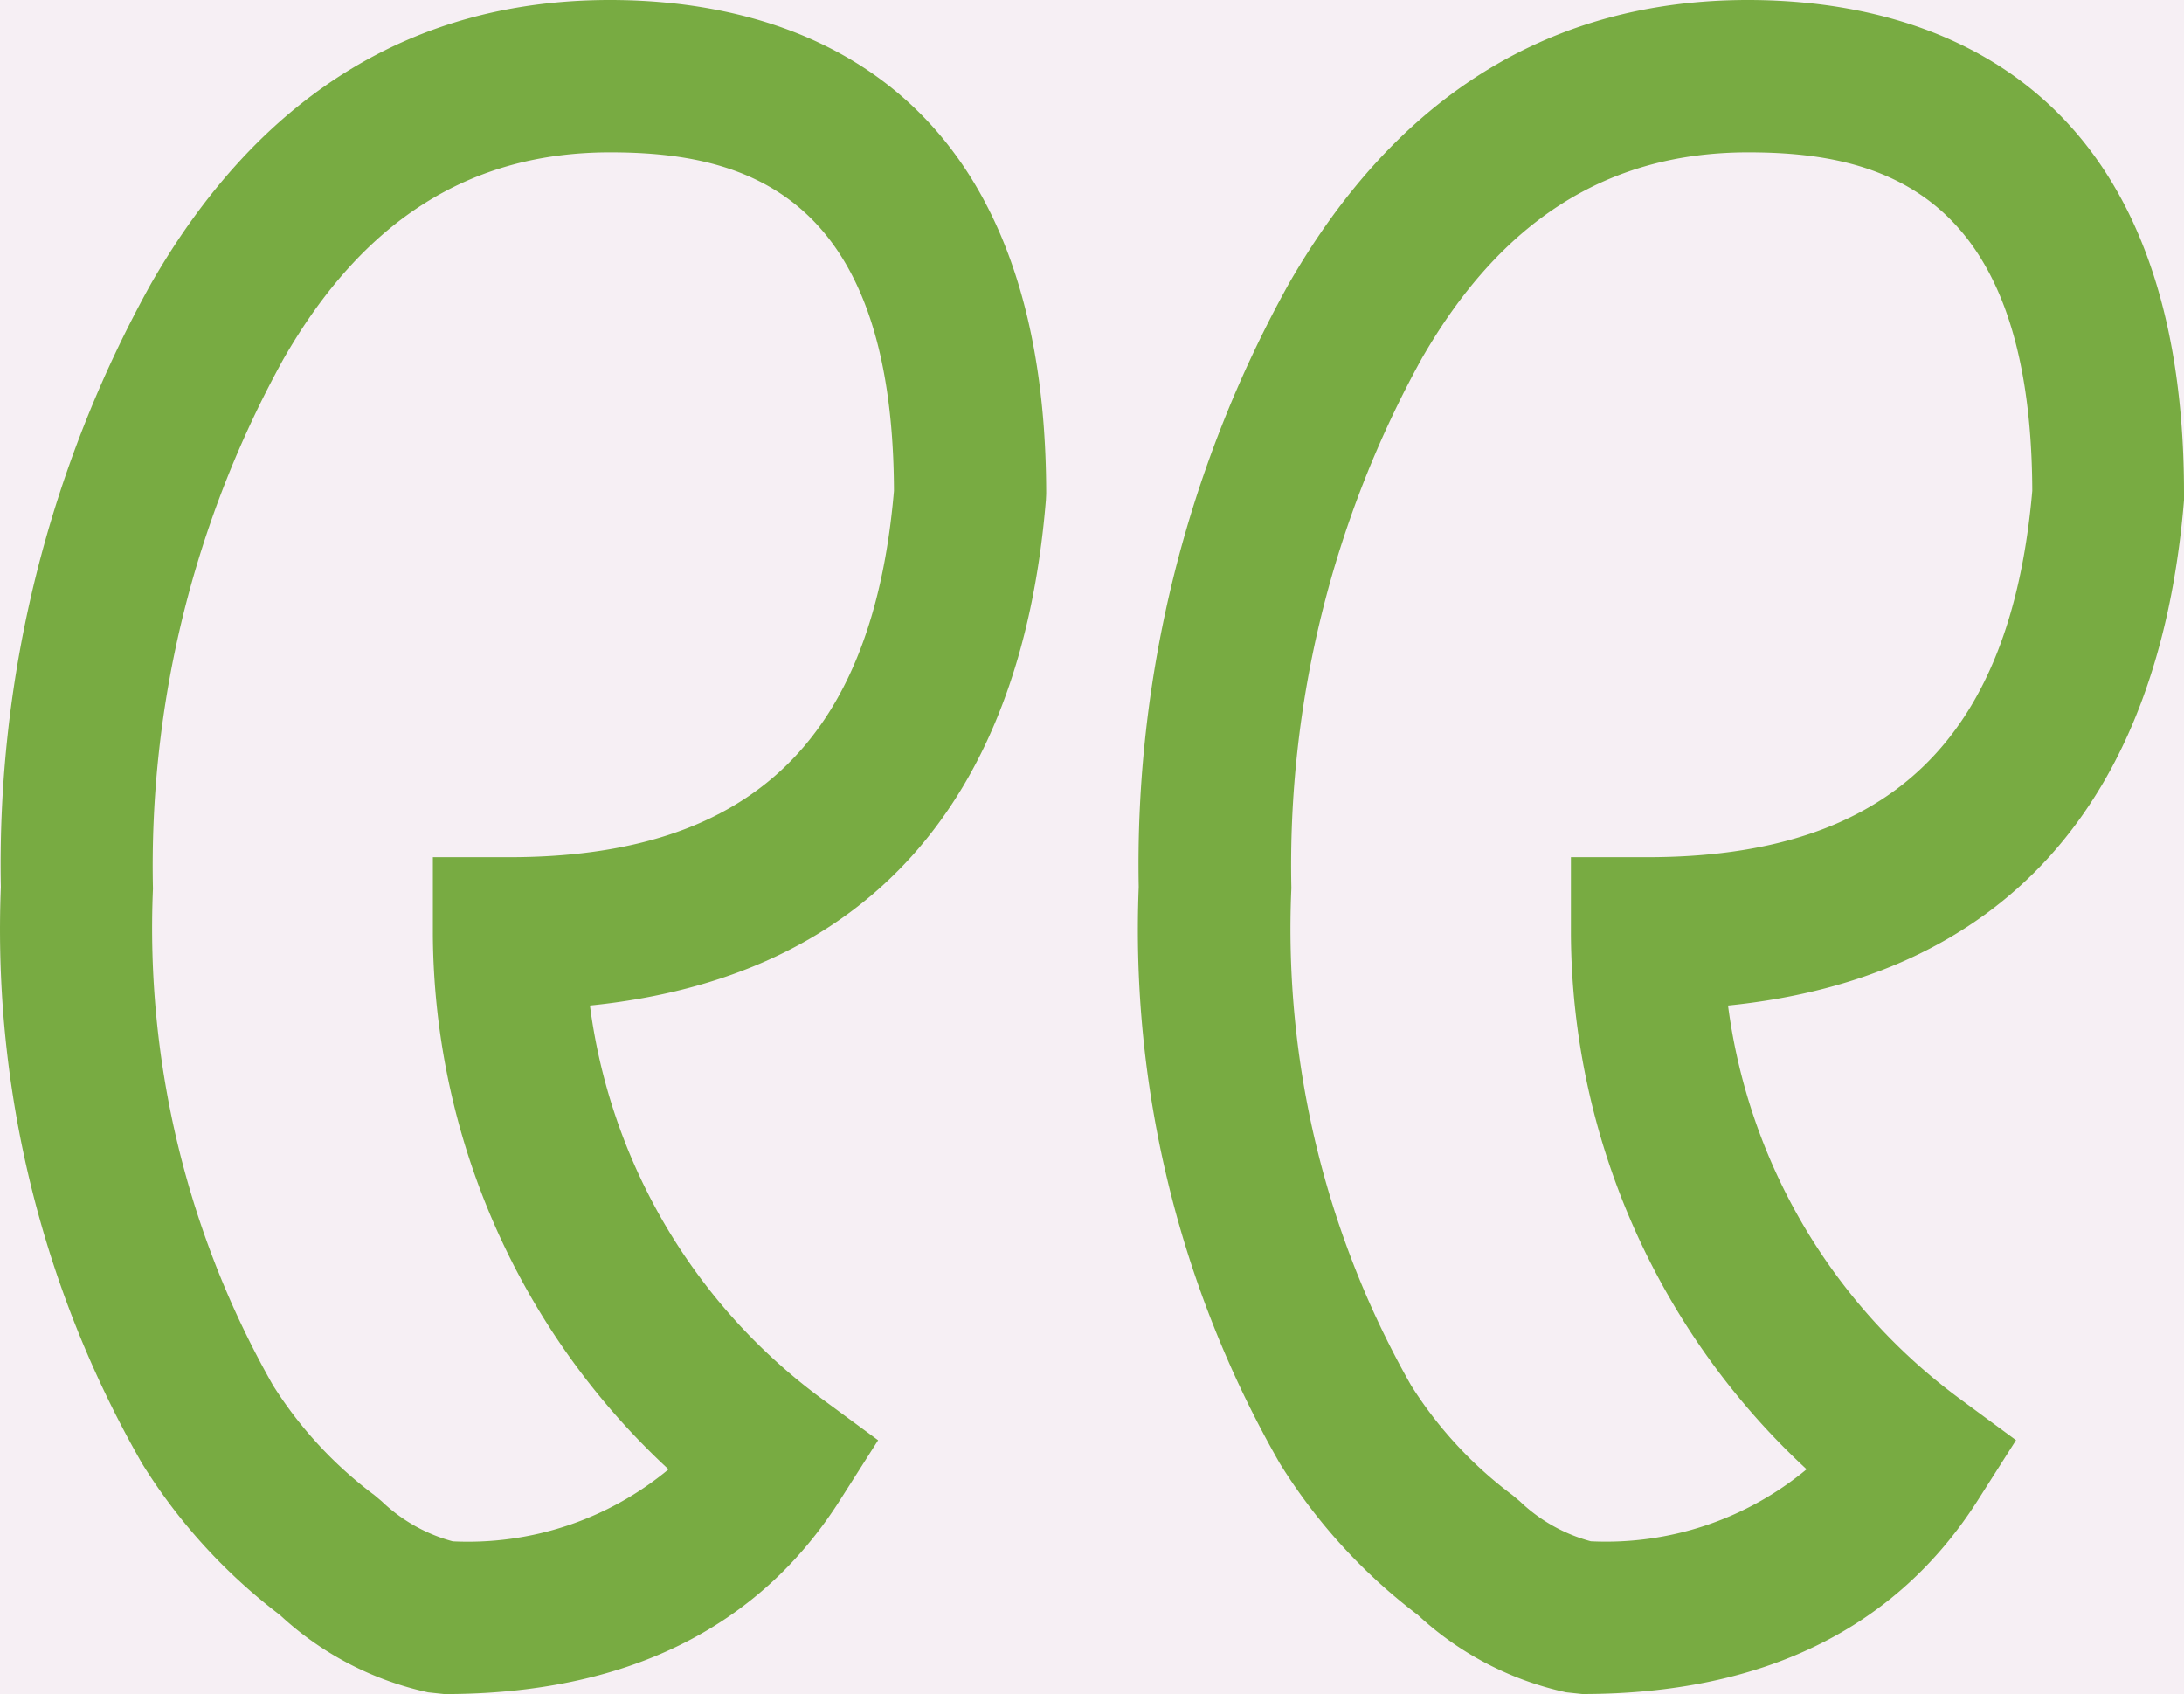
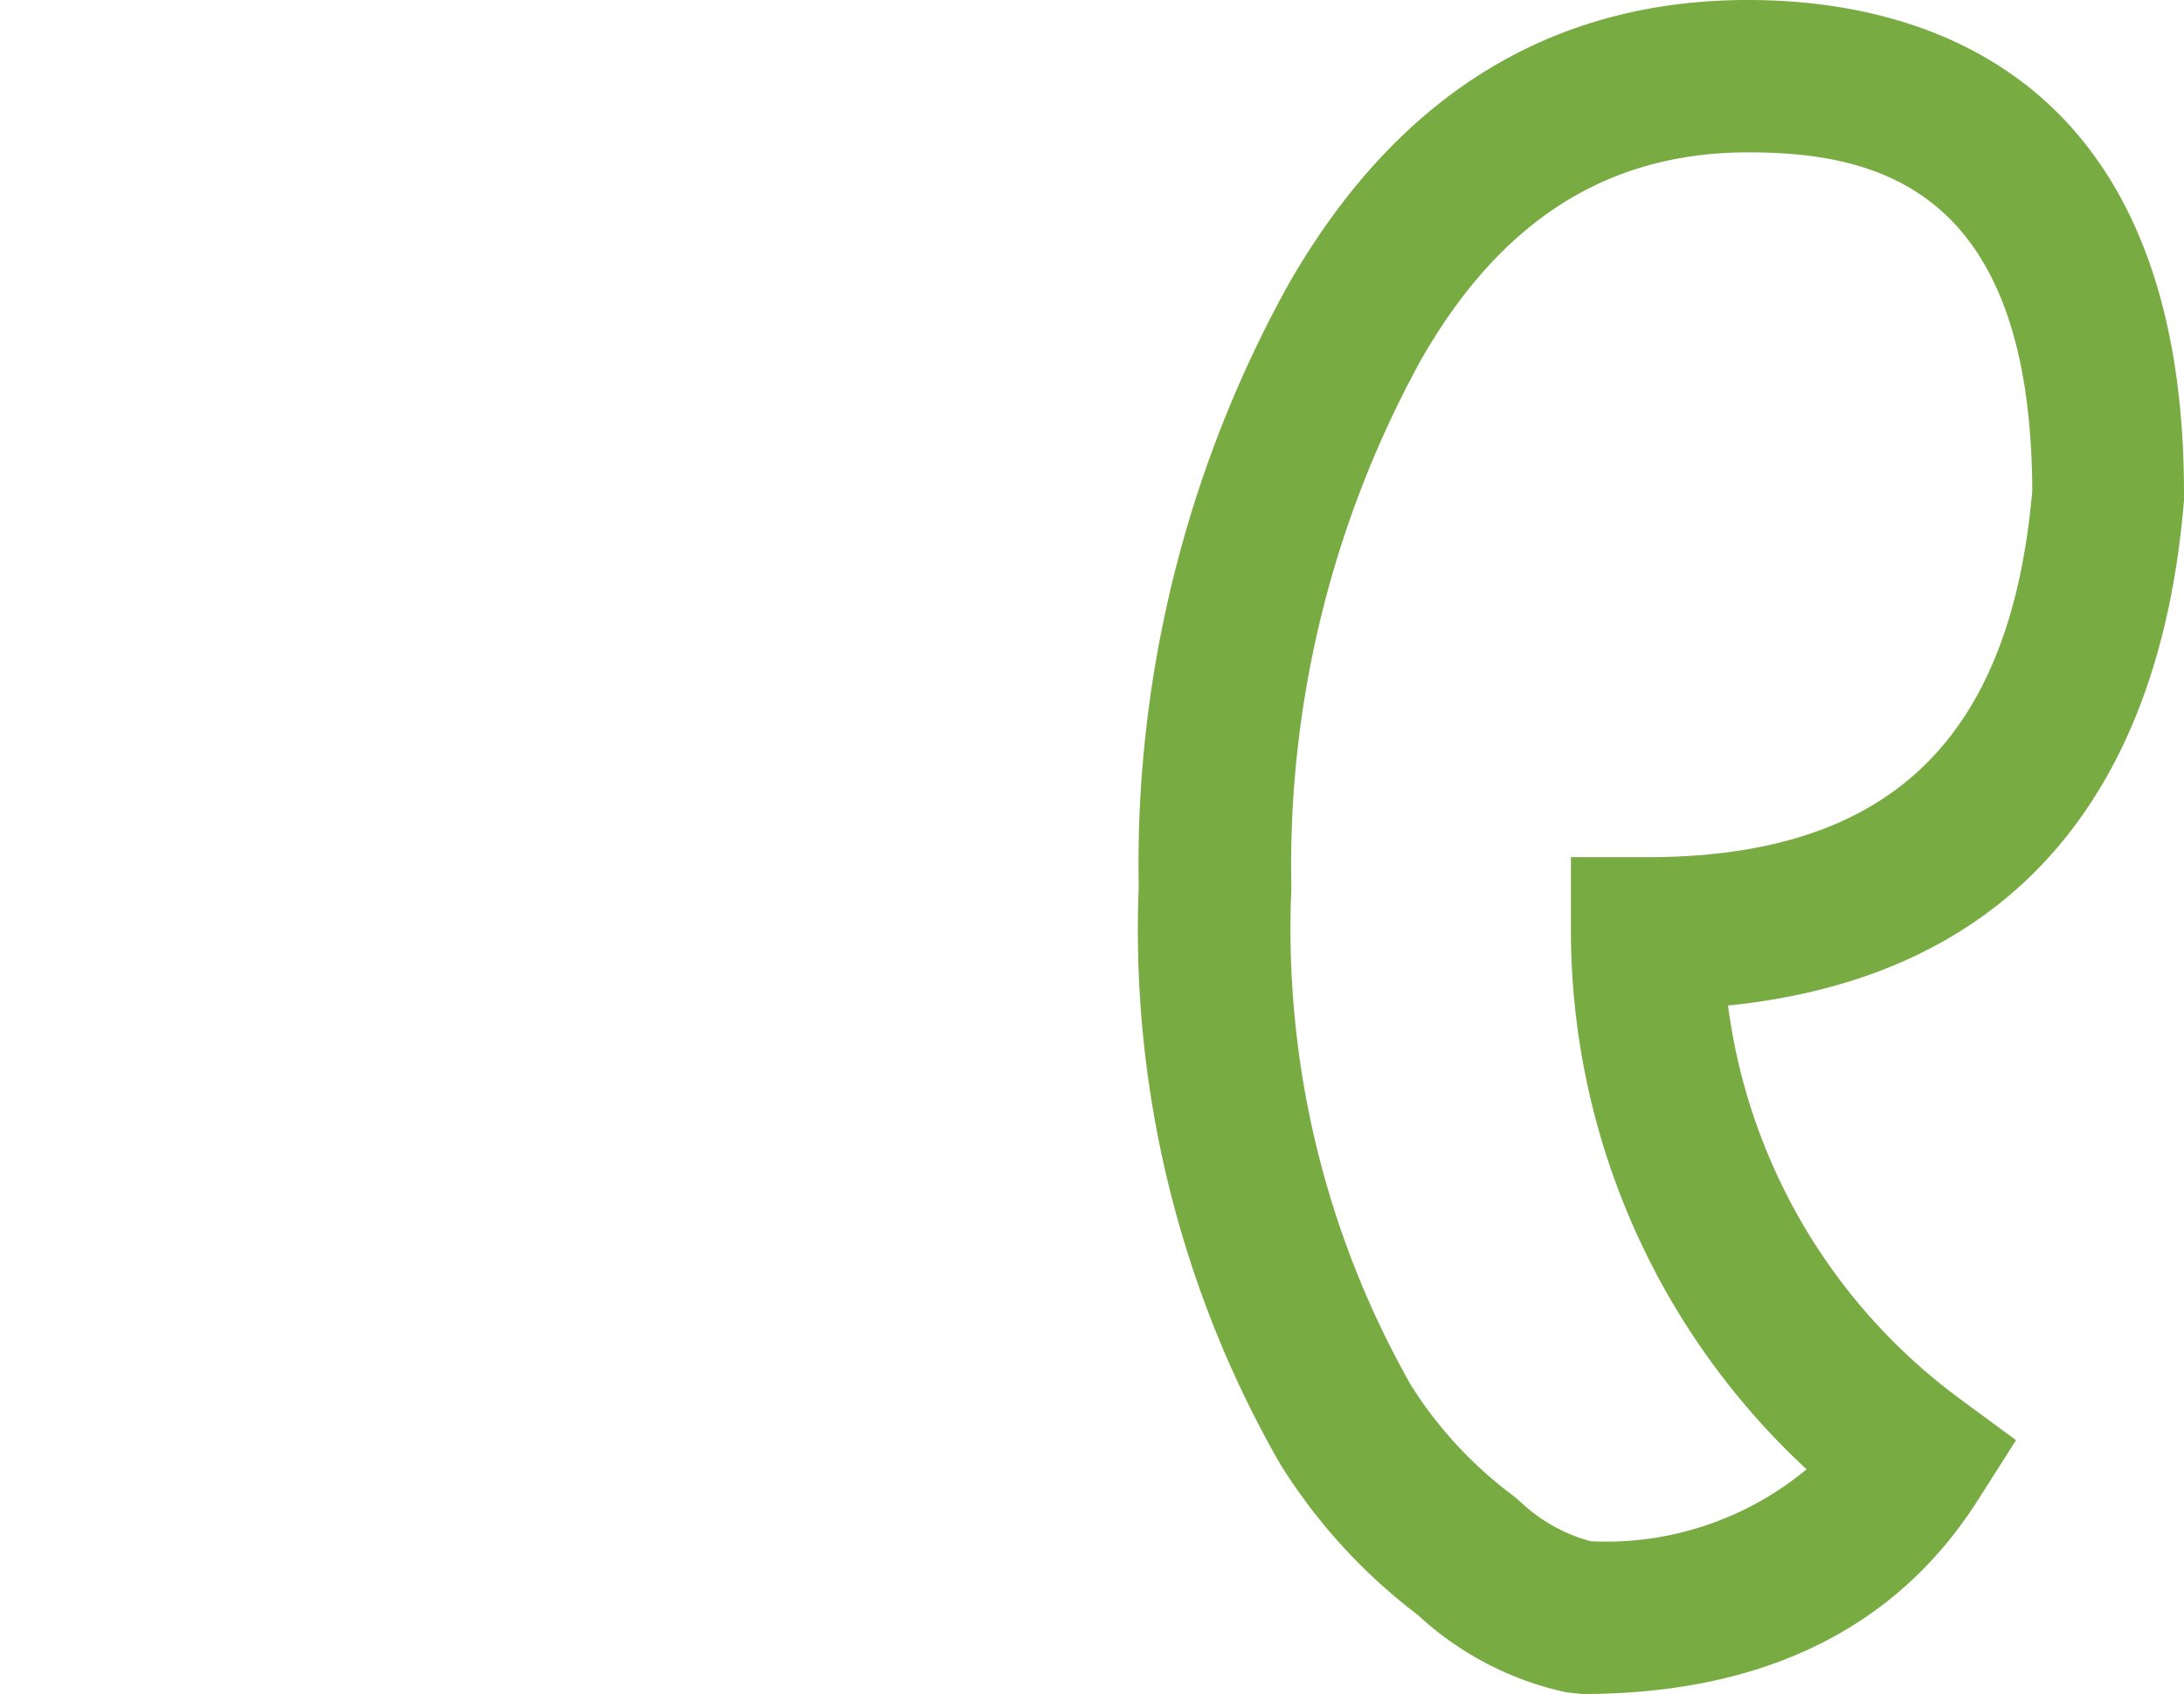
<svg xmlns="http://www.w3.org/2000/svg" width="43.008" height="33.357" viewBox="0 0 43.008 33.357">
  <g id="Group_1" data-name="Group 1" transform="translate(-0.003)">
-     <rect id="Rectangle_1" data-name="Rectangle 1" width="43.008" height="33.357" transform="translate(0.003)" fill="#f6eff4" />
    <g id="Group_861" data-name="Group 861">
-       <path id="Path_784" data-name="Path 784" d="M12.015,0h0C8.144,0,5.105,1.877,2.972,5.595A23.536,23.536,0,0,0,.02,17.467,21.138,21.138,0,0,0,2.8,28.817,11.075,11.075,0,0,0,5.514,31.8a6.221,6.221,0,0,0,2.921,1.524l.317.034c3.559,0,6.18-1.284,7.791-3.816l.752-1.182-1.128-.831A11.457,11.457,0,0,1,11.62,19.8c5.4-.546,8.488-3.958,8.979-9.952l.006-.123C20.6,1.266,15.224,0,12.015,0ZM10.027,16.879h-1.5v1.5a14.461,14.461,0,0,0,4.641,10.554A6.182,6.182,0,0,1,8.92,30.351a3.229,3.229,0,0,1-1.4-.789l-.14-.118a8.056,8.056,0,0,1-2-2.164A18.211,18.211,0,0,1,3.015,17.5,20.618,20.618,0,0,1,5.586,7.068C7.156,4.331,9.26,3,12.018,3c2.594,0,5.569.761,5.589,6.665C17.186,14.587,14.774,16.879,10.027,16.879Z" fill="#78ab42" />
      <path id="Path_785" data-name="Path 785" d="M34.423,0c-3.871,0-6.909,1.874-9.043,5.592a23.557,23.557,0,0,0-2.953,11.872,21.14,21.14,0,0,0,2.779,11.353A11.045,11.045,0,0,0,27.923,31.8a6.239,6.239,0,0,0,2.92,1.523l.317.034c3.559,0,6.18-1.284,7.791-3.816l.752-1.182-1.128-.831A11.45,11.45,0,0,1,34.032,19.8c5.394-.546,8.488-3.958,8.979-9.952V9.725C43.016,1.264,37.632,0,34.423,0ZM32.438,16.879h-1.5v1.5a14.468,14.468,0,0,0,4.641,10.553,6.187,6.187,0,0,1-4.248,1.418,3.229,3.229,0,0,1-1.4-.789l-.141-.118a8.056,8.056,0,0,1-2-2.164,18.2,18.2,0,0,1-2.357-9.791A20.65,20.65,0,0,1,28,7.061C29.571,4.326,31.674,3,34.43,3c2.6,0,5.572.759,5.593,6.665C39.594,14.587,37.186,16.879,32.438,16.879Z" fill="#78ab42" />
    </g>
  </g>
</svg>